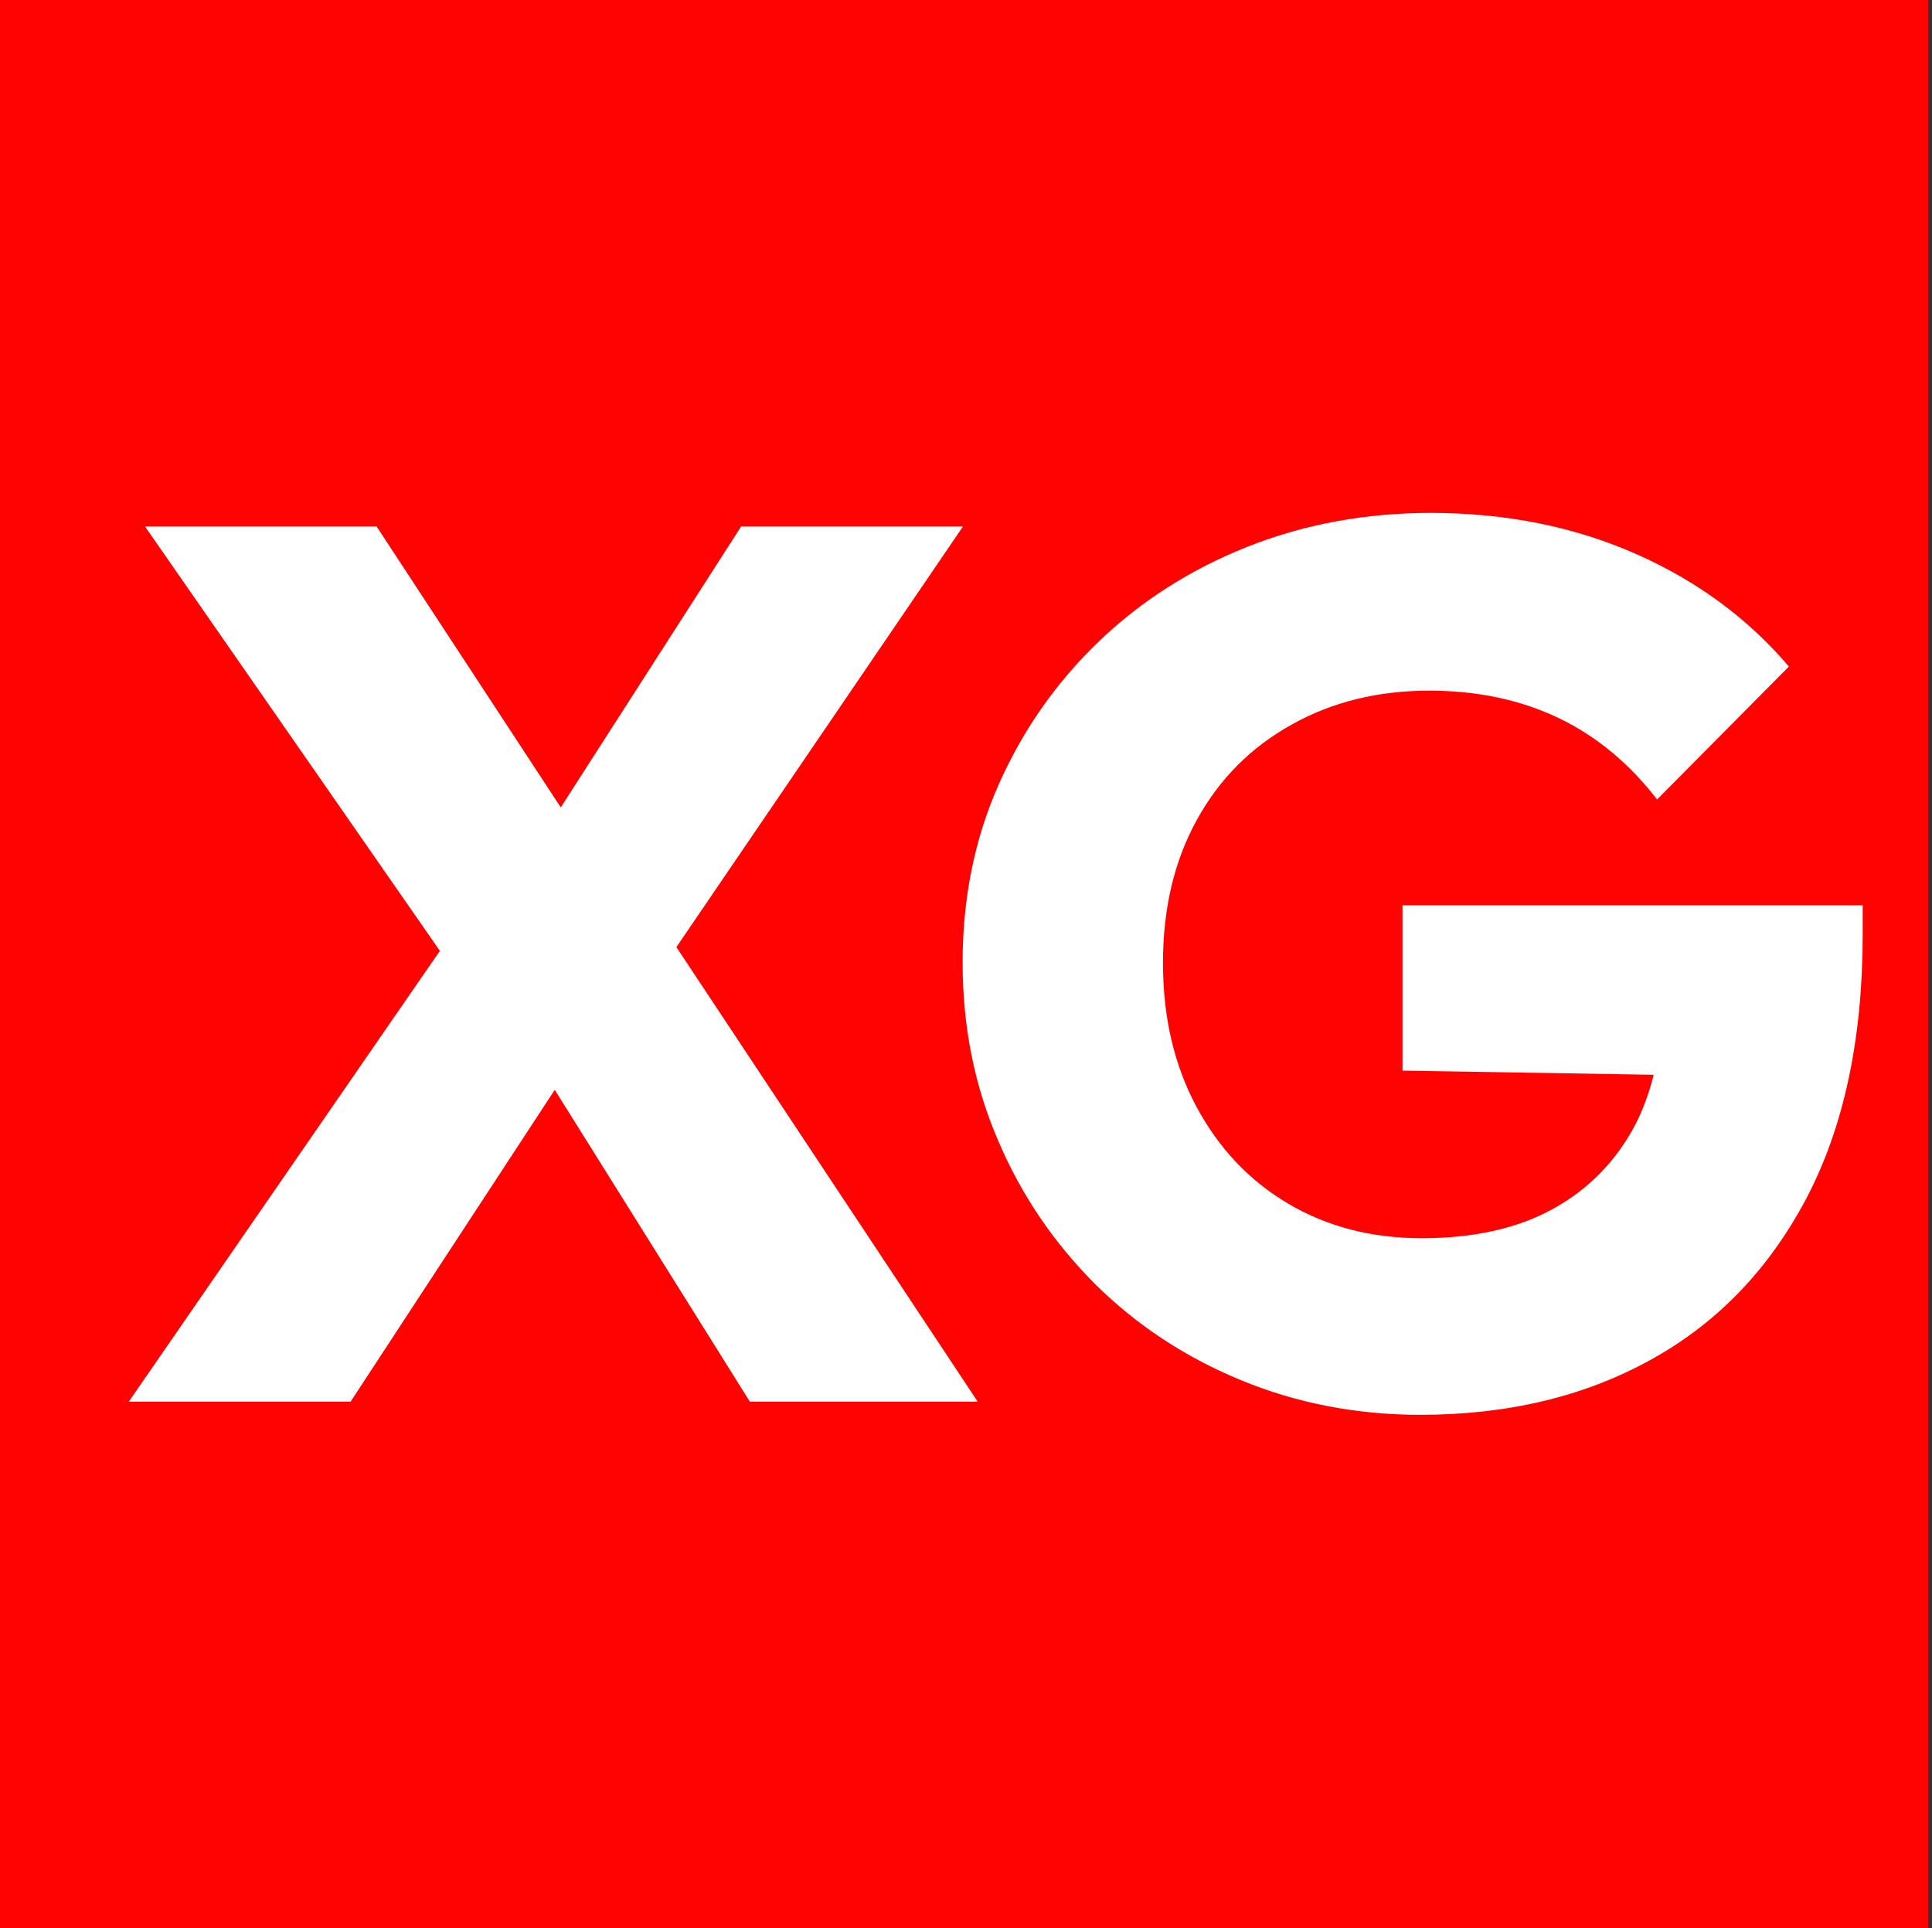
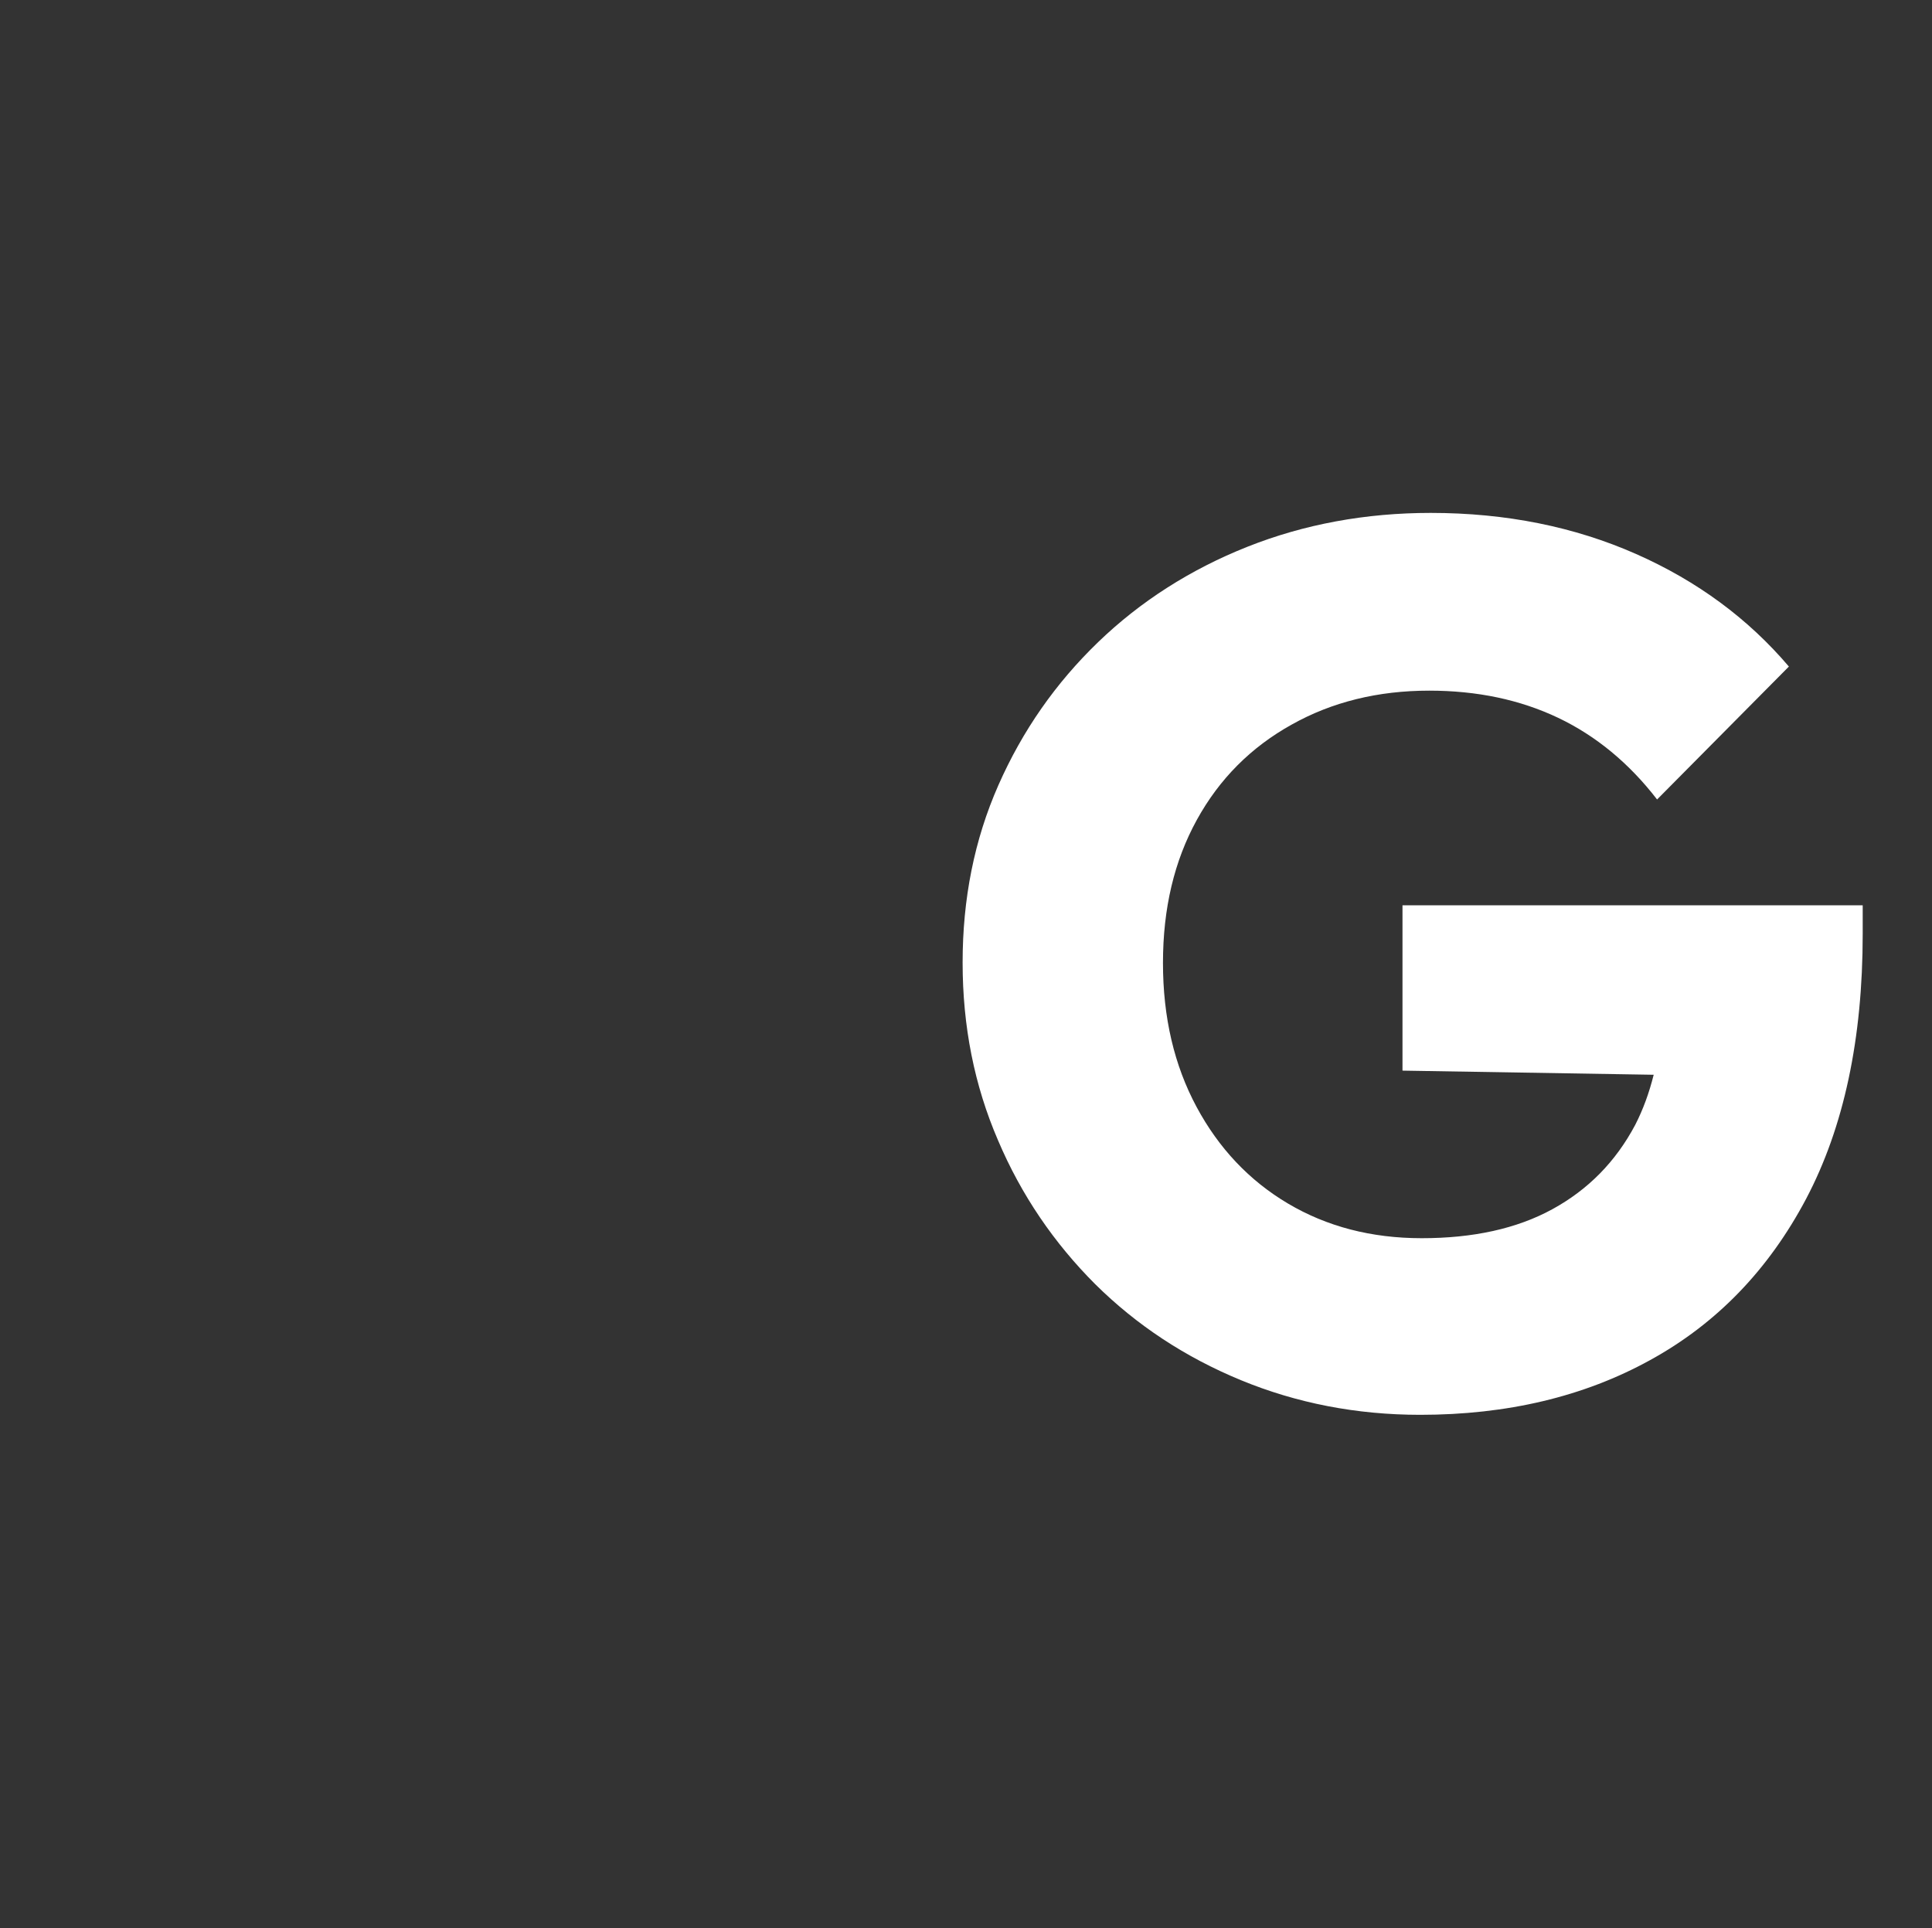
<svg xmlns="http://www.w3.org/2000/svg" version="1.1" id="Calque_1" x="0px" y="0px" viewBox="0 0 513 512" style="enable-background:new 0 0 513 512;" xml:space="preserve">
  <rect x="0" y="0" width="513" height="512" fill="#333333" stroke="none" />
  <style type="text/css">
	.st0{fill:#FF0303;}
	.st1{fill:#FFFFFF;}
</style>
-   <rect class="st0" width="512" height="512" />
  <g>
-     <polygon class="st1" points="255.7,139.8 196.8,139.8 148.9,214.4 100,139.8 38.5,139.8 116.8,252.5 34.2,372.2 93.1,372.2    147.3,289.4 199.1,372.2 259.6,372.2 179.6,251.5  " />
    <path class="st1" d="M372.4,284.3l66.7,1.1c-1.2,4.8-2.8,9.2-4.9,13.3c-5.2,9.8-12.5,17.2-22,22.4c-9.5,5.2-21.1,7.7-34.7,7.7   c-13.4,0-25.2-3.1-35.5-9.2c-10.3-6.1-18.4-14.7-24.3-25.7c-5.9-11-8.9-23.7-8.9-38.2c0-14.5,3-27.1,9-38   c6-10.9,14.4-19.3,25.2-25.3c10.7-6,22.9-9,36.5-9c12.7,0,24.1,2.4,34.2,7.2c10.1,4.8,18.9,12.1,26.3,21.7L475,177   c-10.8-12.7-24.3-22.7-40.6-29.9c-16.3-7.2-34.5-10.9-54.5-10.9c-17.3,0-33.6,3-48.7,9c-15.1,6-28.4,14.5-39.6,25.3   c-11.3,10.9-20.1,23.5-26.5,38c-6.4,14.5-9.5,30.2-9.5,47.1c0,16.9,3.1,32.6,9.4,47.2c6.2,14.6,14.9,27.3,25.8,38.2   c11,10.9,23.9,19.4,38.7,25.5c14.8,6.1,30.7,9.2,47.6,9.2c23,0,43.4-4.8,61-14.5c17.7-9.7,31.5-24,41.5-42.9c10-19,15-42.4,15-70.3   v-7.6H372.4V284.3z" />
  </g>
</svg>